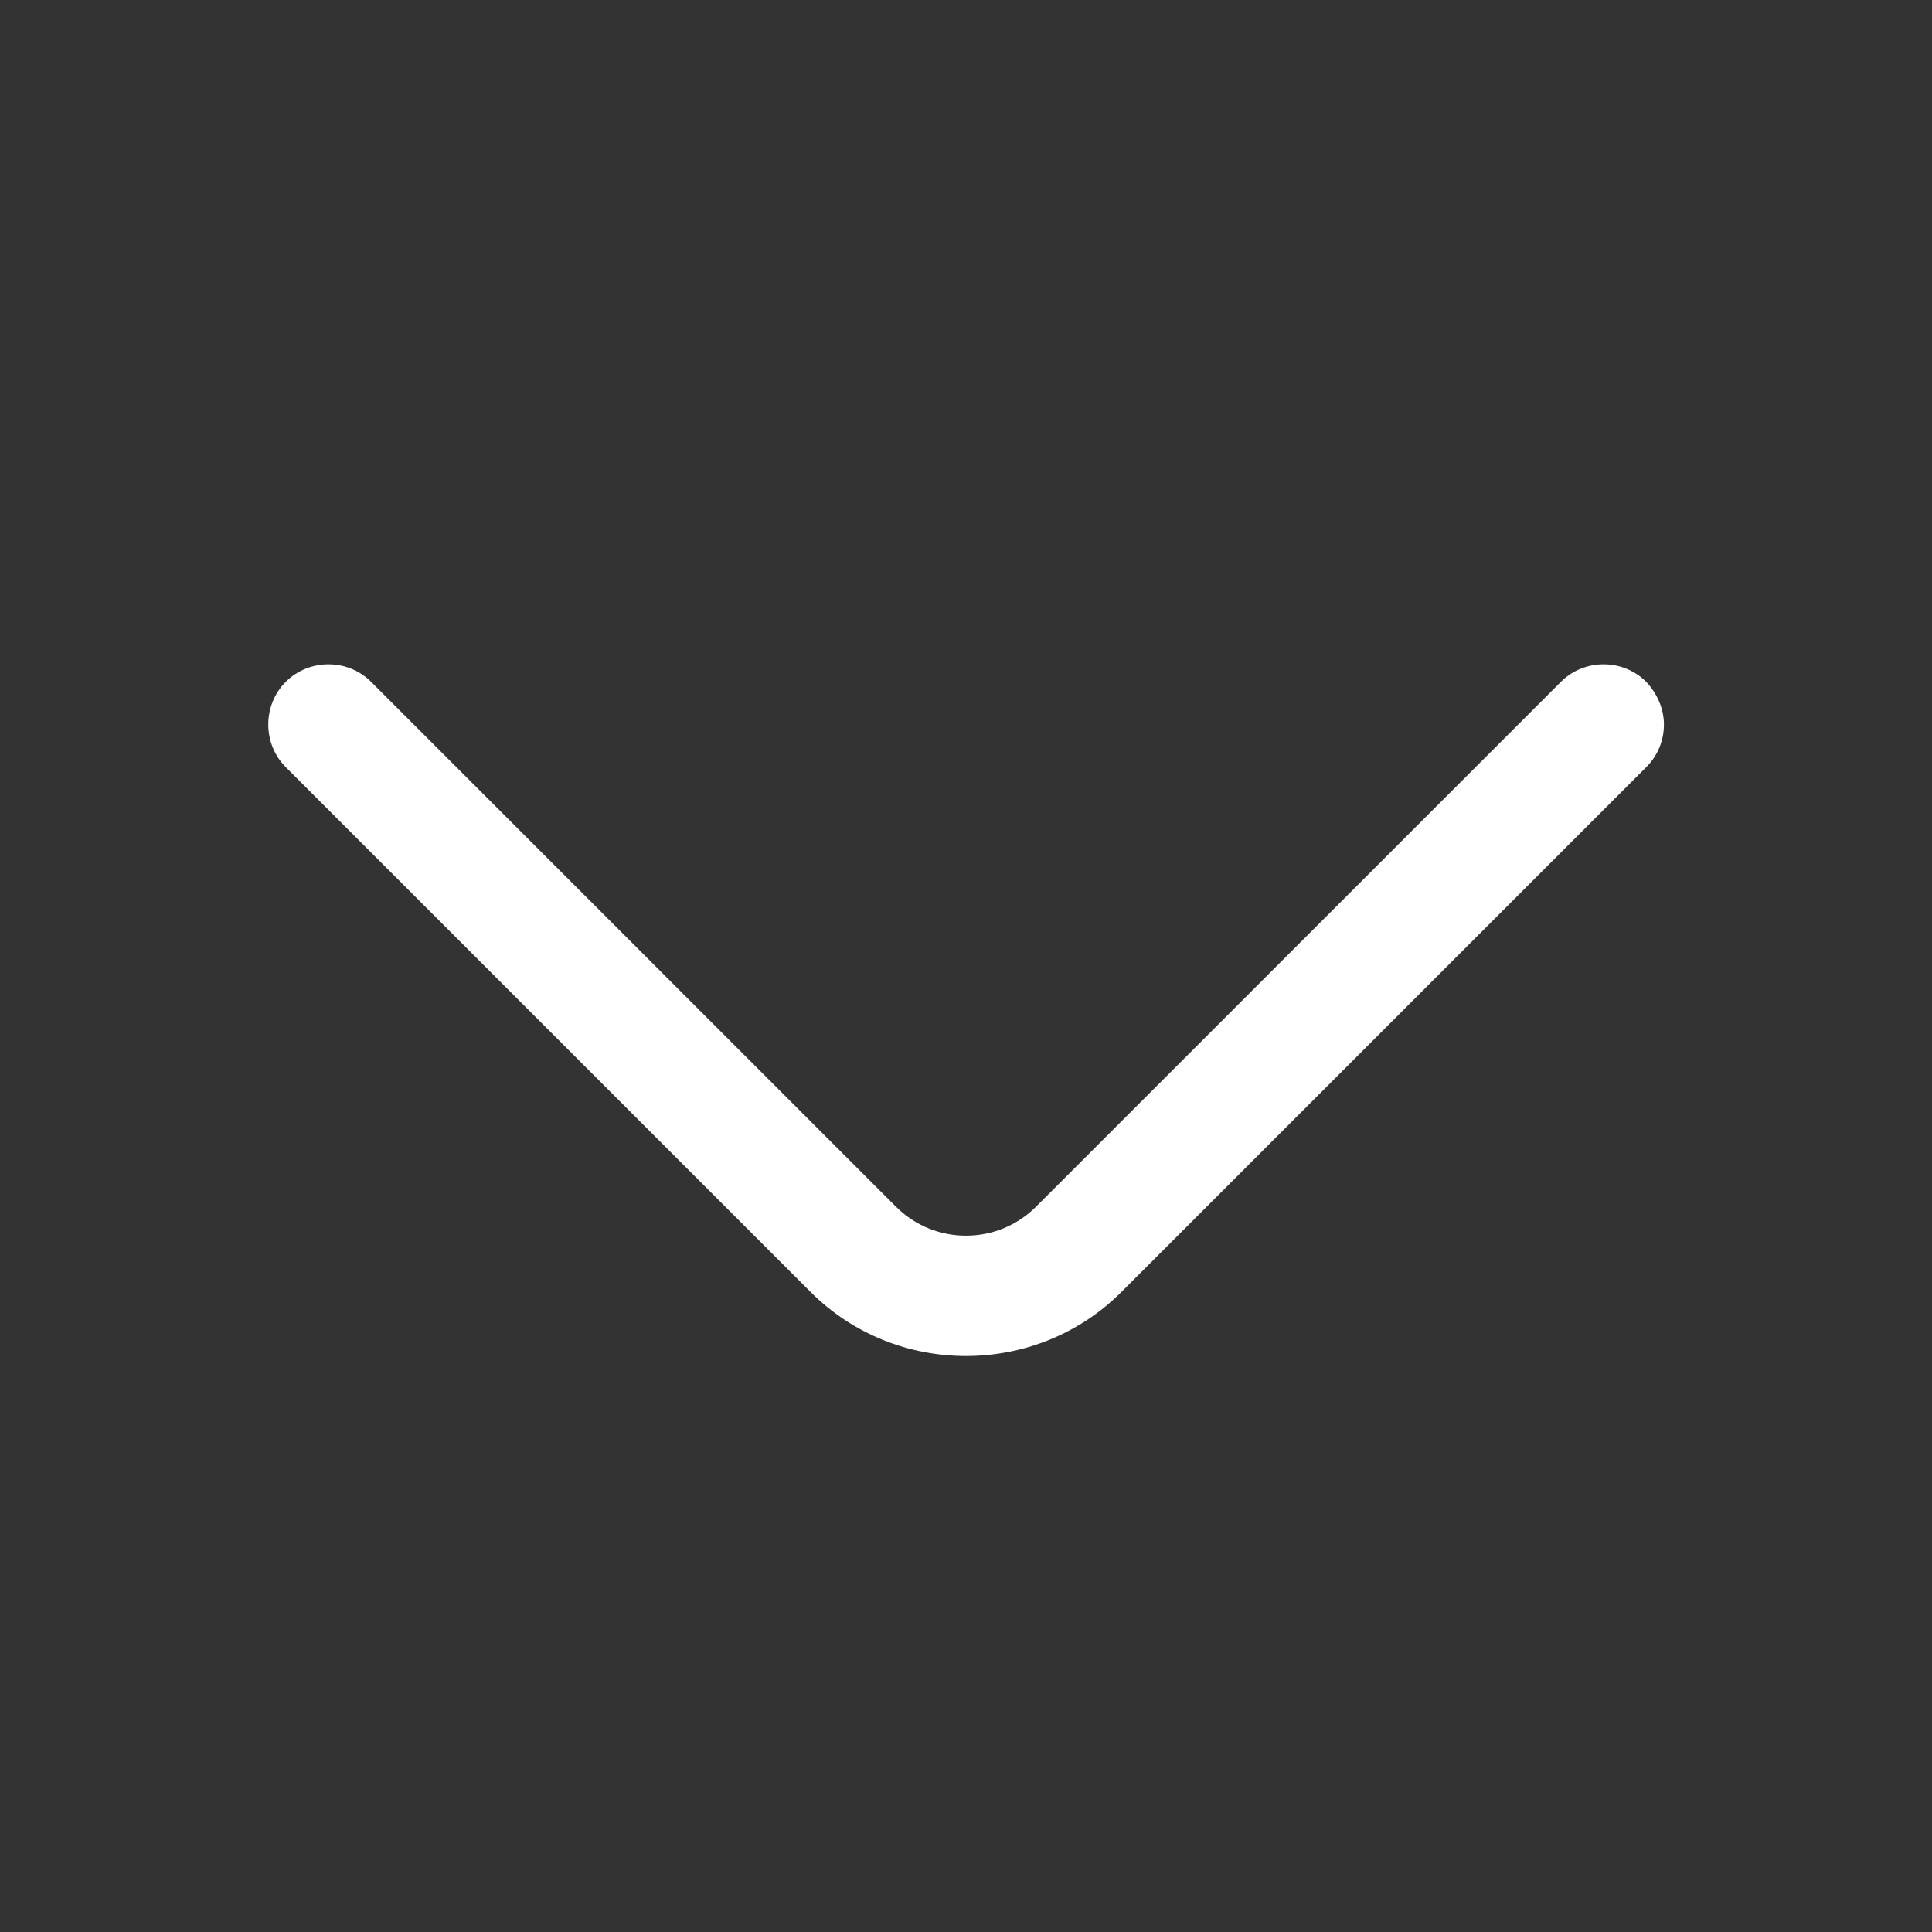
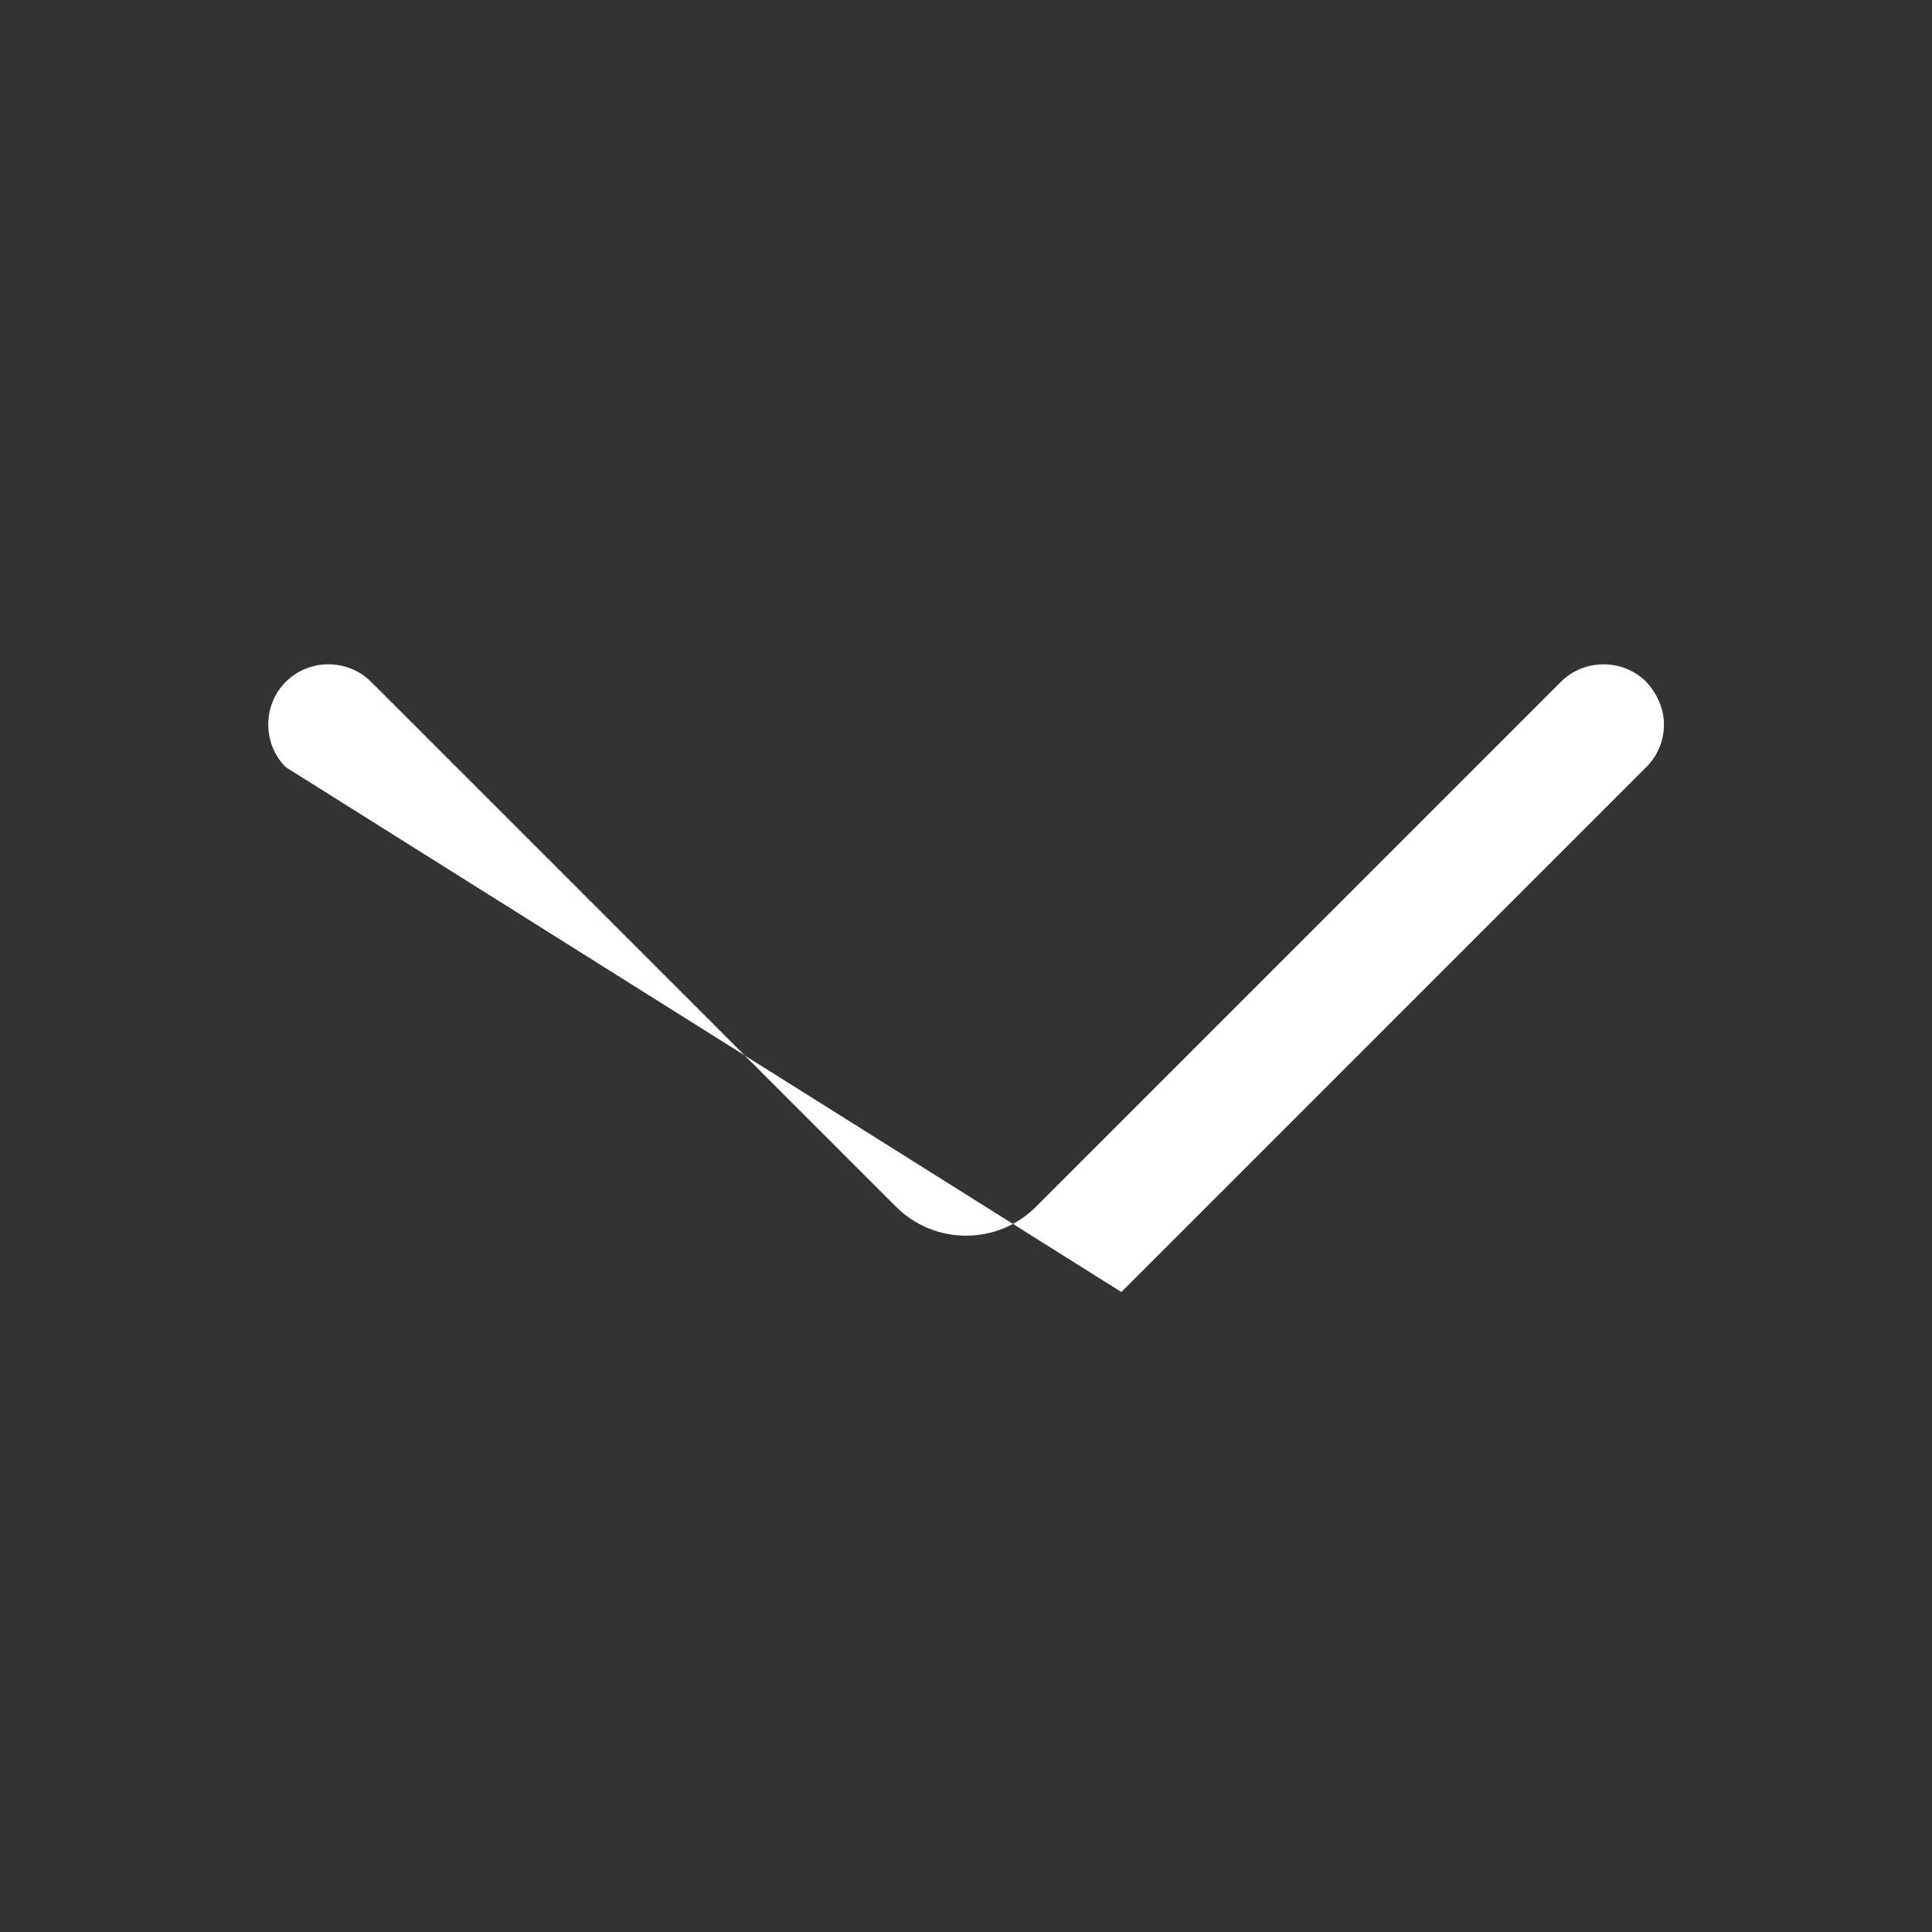
<svg xmlns="http://www.w3.org/2000/svg" width="24" height="24" viewBox="0 0 24 24" fill="none">
  <rect x="0" y="0" width="24" height="24" fill="#333333" stroke="none" />
-   <path d="M20.67 9C20.67 9.19 20.6 9.38 20.45 9.53L13.93 16.05C12.87 17.11 11.13 17.11 10.07 16.05L3.55 9.53C3.26 9.24 3.26 8.76 3.55 8.47C3.84 8.18 4.32 8.18 4.61 8.47L11.13 14.99C11.61 15.47 12.39 15.47 12.87 14.99L19.39 8.47C19.68 8.18 20.16 8.18 20.45 8.47C20.59 8.62 20.67 8.81 20.67 9Z" fill="white" />
+   <path d="M20.67 9C20.67 9.19 20.6 9.38 20.45 9.53L13.93 16.05L3.55 9.53C3.26 9.24 3.26 8.76 3.55 8.47C3.84 8.18 4.32 8.18 4.61 8.47L11.13 14.99C11.61 15.47 12.39 15.47 12.87 14.99L19.39 8.47C19.68 8.18 20.16 8.18 20.45 8.47C20.59 8.62 20.67 8.81 20.67 9Z" fill="white" />
</svg>